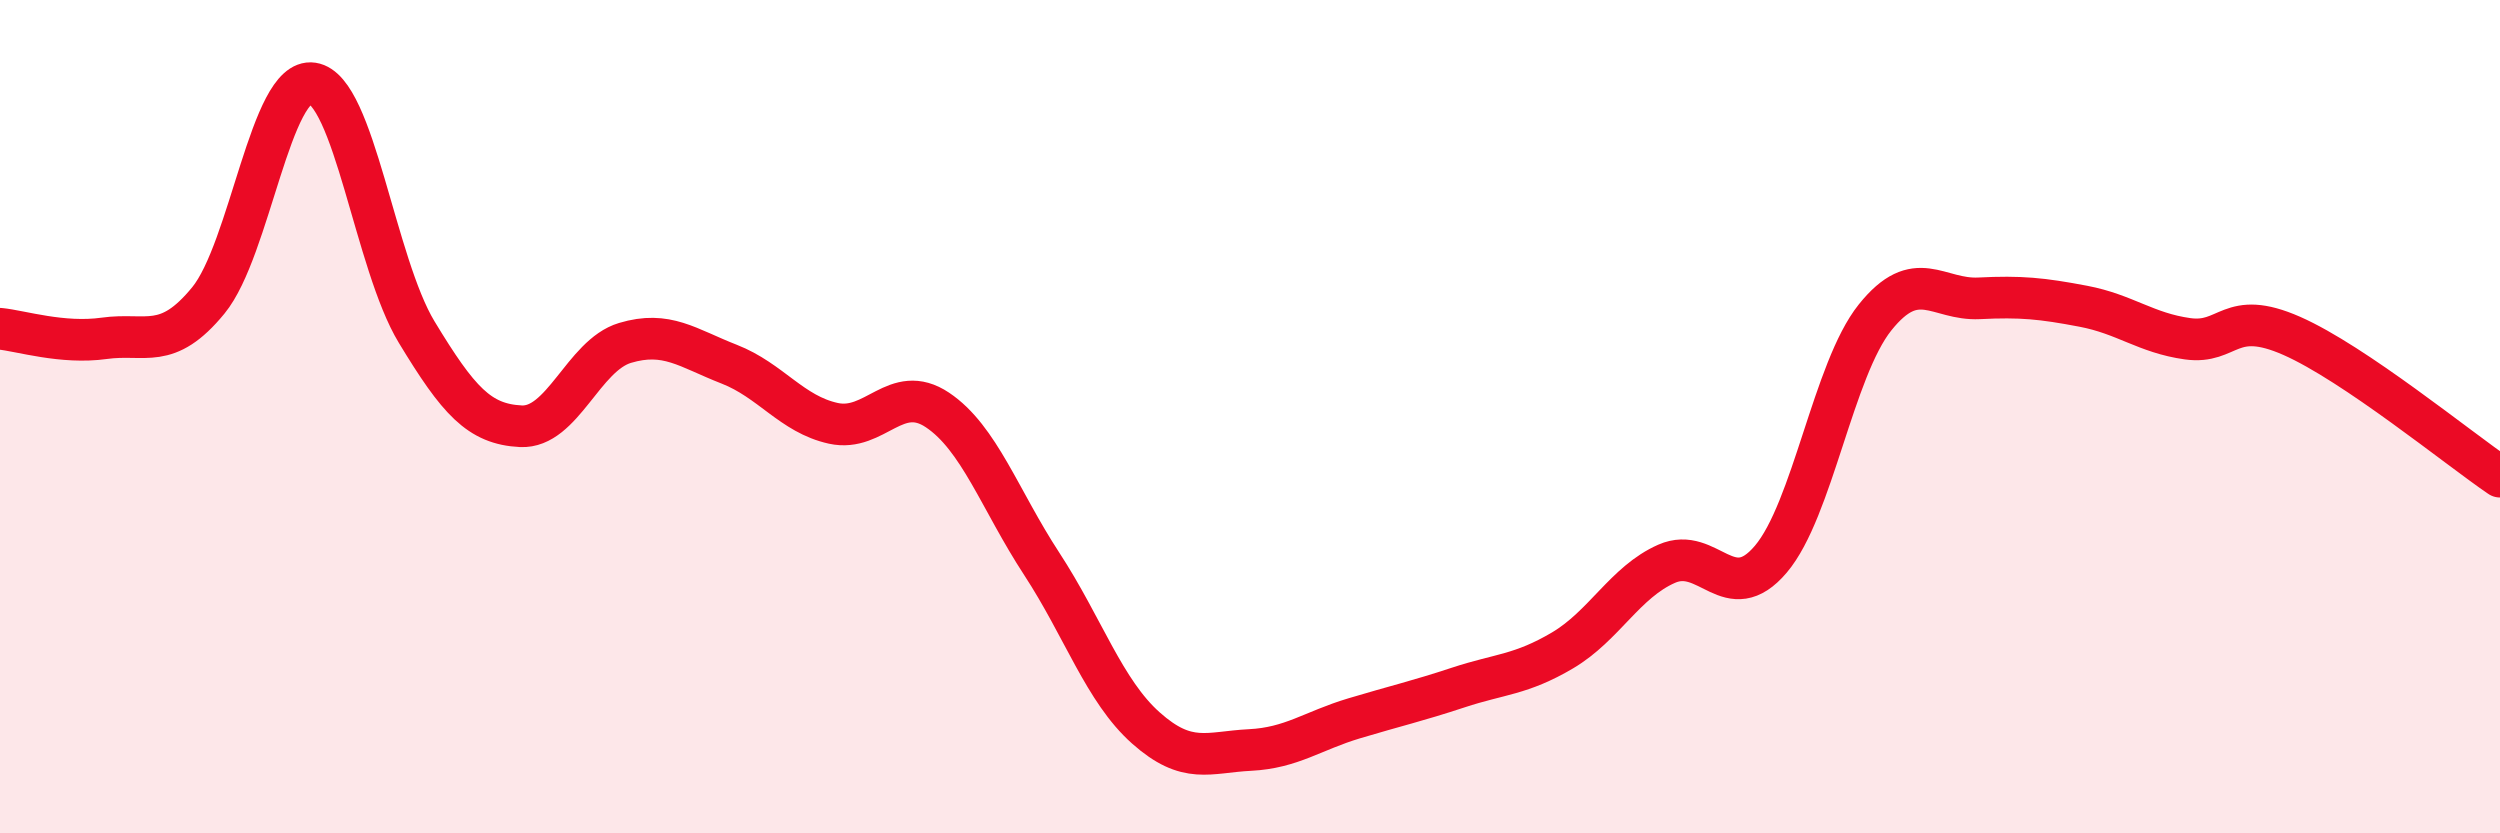
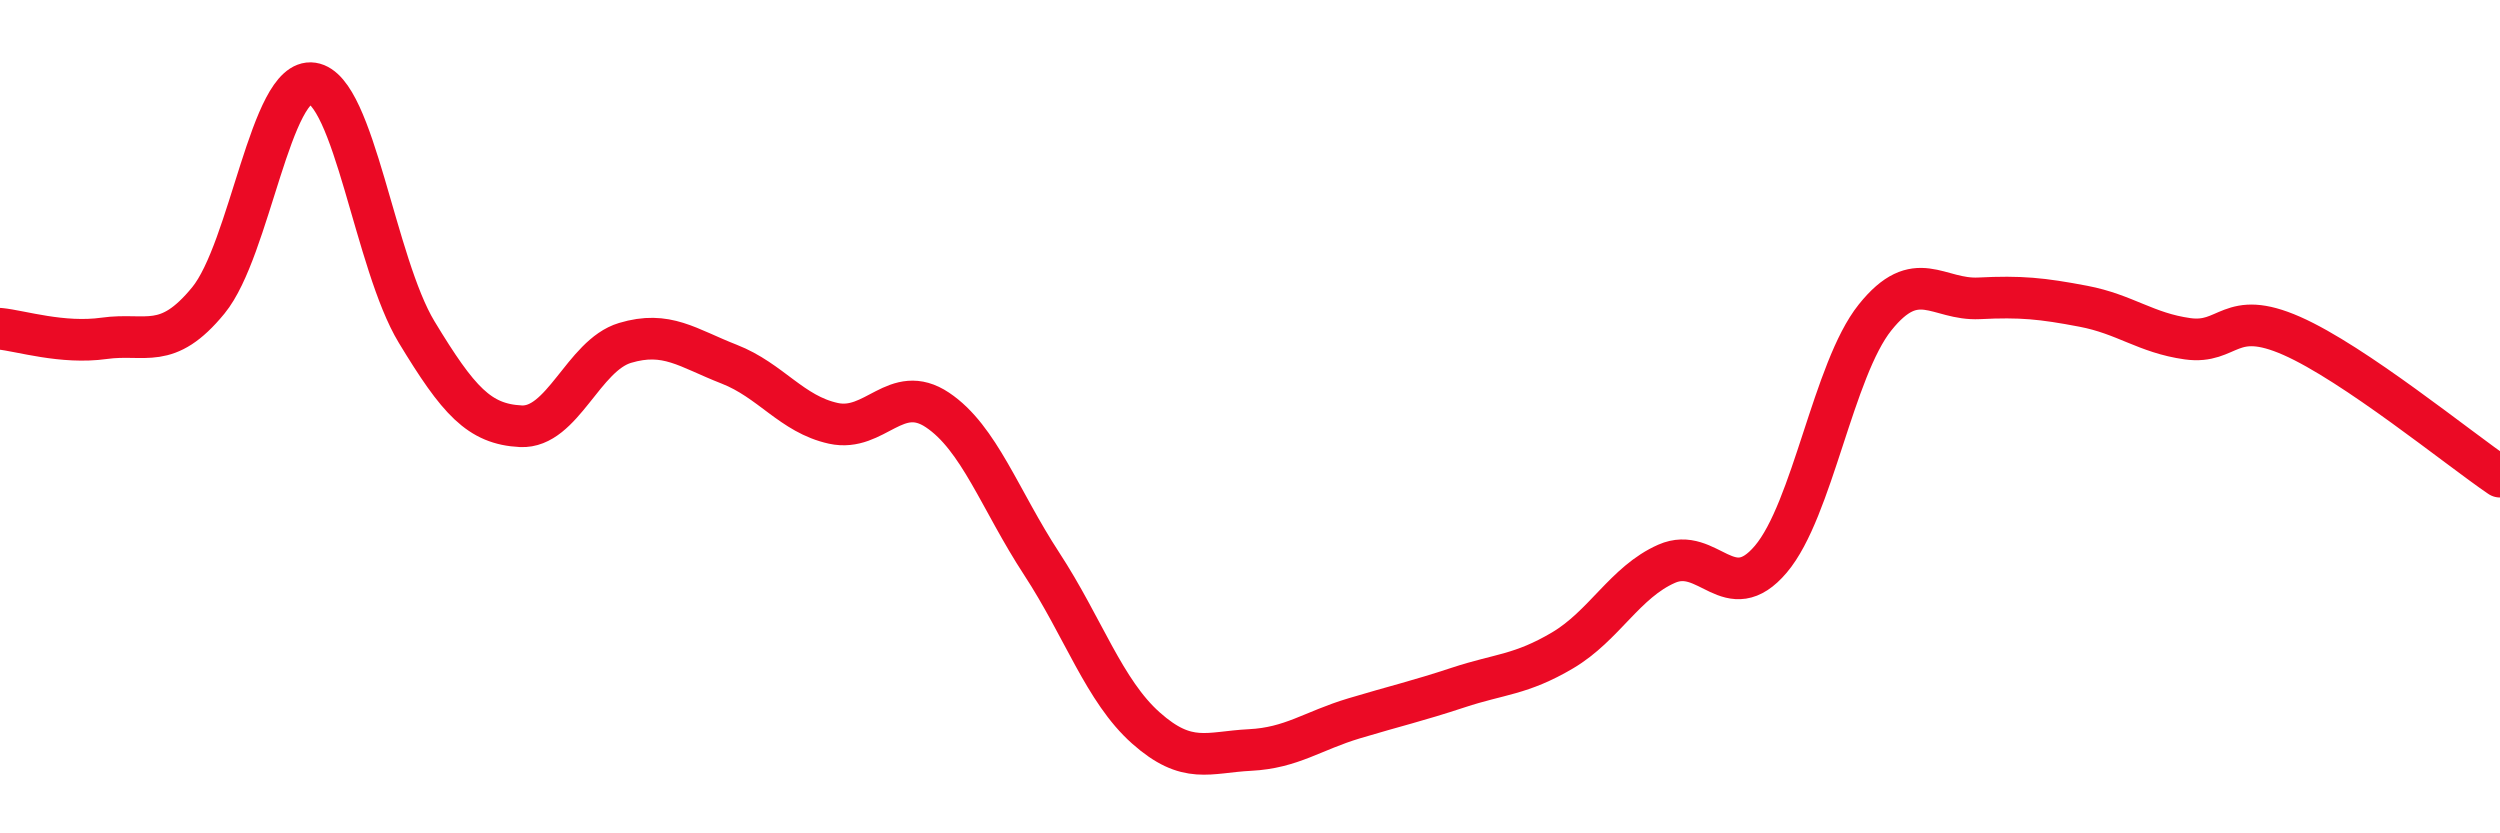
<svg xmlns="http://www.w3.org/2000/svg" width="60" height="20" viewBox="0 0 60 20">
-   <path d="M 0,7.89 C 0.5,7.94 1.5,8.26 2.5,8.12 C 3.5,7.98 4,8.43 5,7.21 C 6,5.99 6.5,1.85 7.5,2 C 8.5,2.15 9,6.32 10,7.97 C 11,9.62 11.5,10.18 12.5,10.23 C 13.5,10.28 14,8.53 15,8.23 C 16,7.93 16.5,8.35 17.5,8.74 C 18.5,9.13 19,9.94 20,10.16 C 21,10.38 21.5,9.17 22.5,9.84 C 23.5,10.51 24,12 25,13.53 C 26,15.06 26.5,16.58 27.5,17.47 C 28.5,18.36 29,18.05 30,18 C 31,17.95 31.5,17.54 32.5,17.24 C 33.5,16.94 34,16.83 35,16.5 C 36,16.17 36.5,16.2 37.5,15.61 C 38.5,15.02 39,13.97 40,13.53 C 41,13.09 41.5,14.6 42.5,13.42 C 43.5,12.24 44,8.87 45,7.62 C 46,6.37 46.5,7.21 47.5,7.16 C 48.5,7.11 49,7.16 50,7.35 C 51,7.54 51.5,7.99 52.5,8.13 C 53.5,8.27 53.5,7.4 55,8.06 C 56.5,8.72 59,10.76 60,11.44L60 20L0 20Z" fill="#EB0A25" opacity="0.1" stroke-linecap="round" stroke-linejoin="round" />
  <path d="M 0,7.89 C 0.5,7.94 1.5,8.26 2.5,8.12 C 3.5,7.98 4,8.43 5,7.21 C 6,5.99 6.5,1.85 7.5,2 C 8.5,2.15 9,6.32 10,7.97 C 11,9.62 11.5,10.18 12.5,10.23 C 13.5,10.28 14,8.53 15,8.23 C 16,7.93 16.5,8.35 17.5,8.74 C 18.5,9.13 19,9.94 20,10.16 C 21,10.38 21.5,9.17 22.5,9.84 C 23.5,10.51 24,12 25,13.53 C 26,15.06 26.5,16.58 27.5,17.47 C 28.5,18.36 29,18.05 30,18 C 31,17.95 31.5,17.54 32.5,17.24 C 33.5,16.94 34,16.83 35,16.5 C 36,16.17 36.5,16.2 37.5,15.61 C 38.5,15.02 39,13.97 40,13.53 C 41,13.09 41.5,14.6 42.5,13.42 C 43.5,12.24 44,8.87 45,7.62 C 46,6.37 46.5,7.21 47.5,7.16 C 48.5,7.11 49,7.16 50,7.35 C 51,7.54 51.5,7.99 52.5,8.13 C 53.5,8.27 53.5,7.4 55,8.06 C 56.5,8.72 59,10.76 60,11.44" stroke="#EB0A25" stroke-width="1" fill="none" stroke-linecap="round" stroke-linejoin="round" />
</svg>